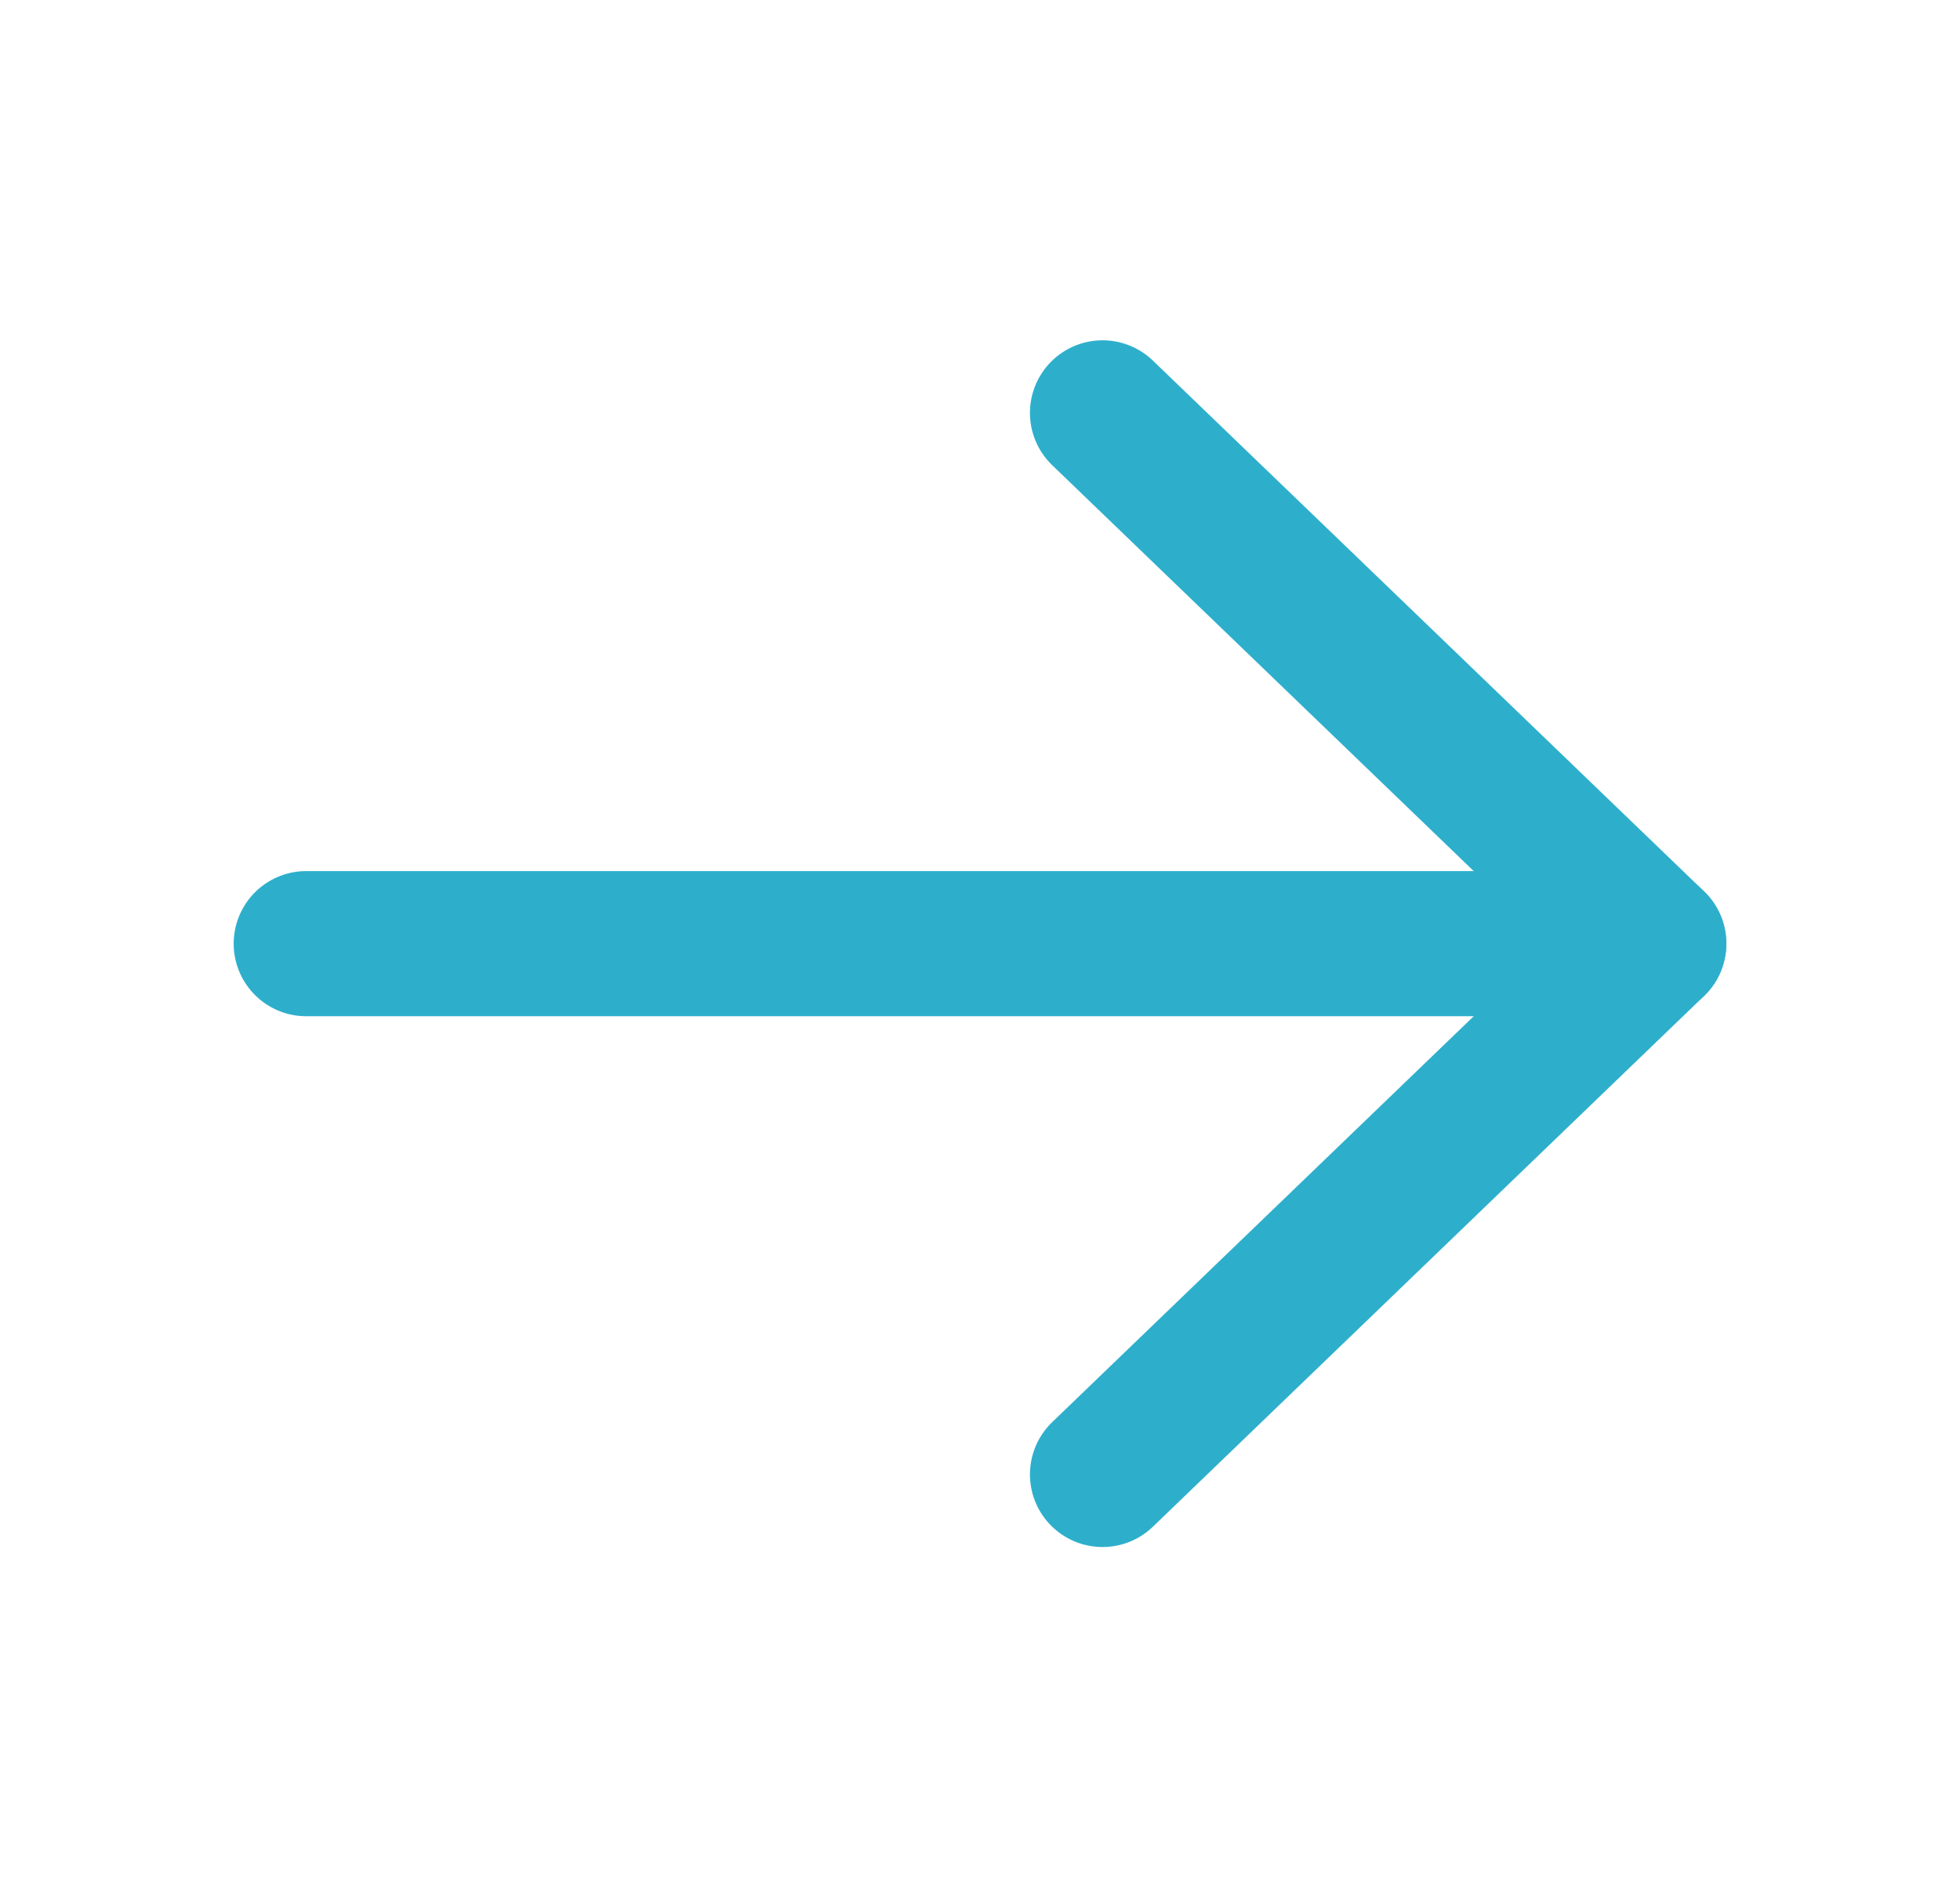
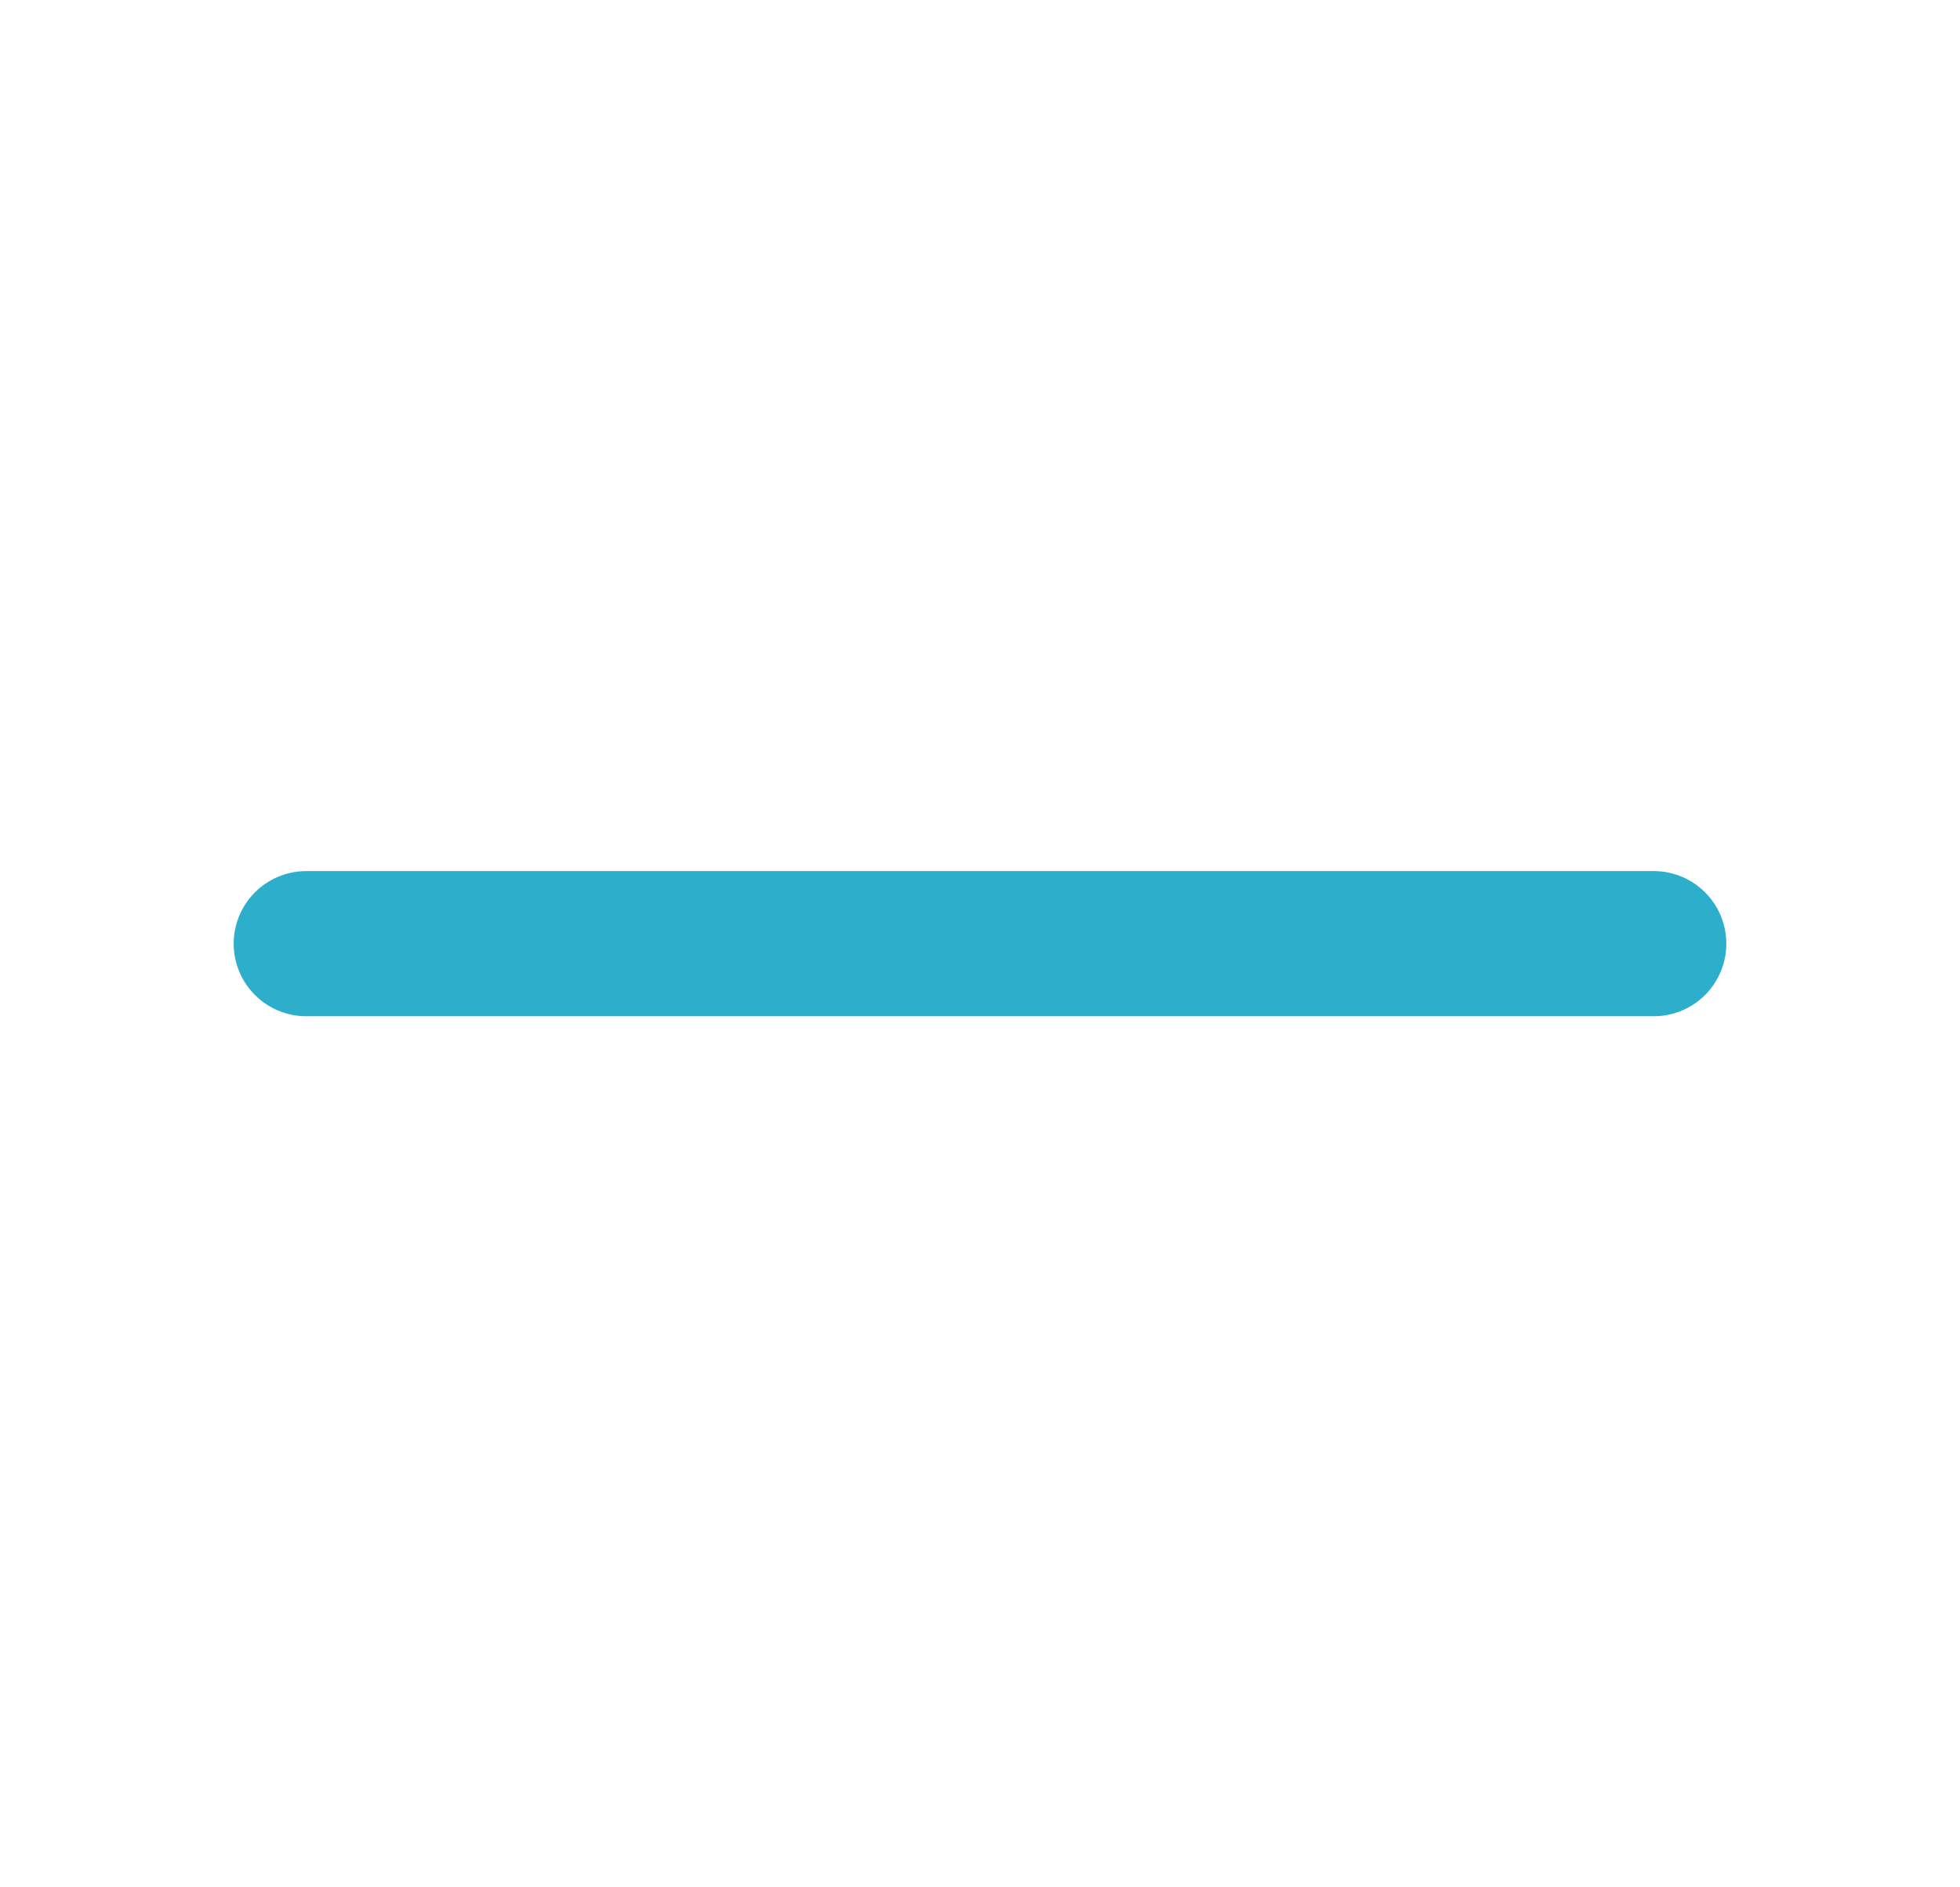
<svg xmlns="http://www.w3.org/2000/svg" width="27" height="26" viewBox="0 0 27 26" fill="none">
  <path d="M4.219 13H22.781" stroke="#2dafcc" stroke-width="2" stroke-linecap="round" stroke-linejoin="round" />
-   <path d="M15.188 5.688L22.781 13L15.188 20.312" stroke="#2dafcc" stroke-width="2" stroke-linecap="round" stroke-linejoin="round" />
</svg>